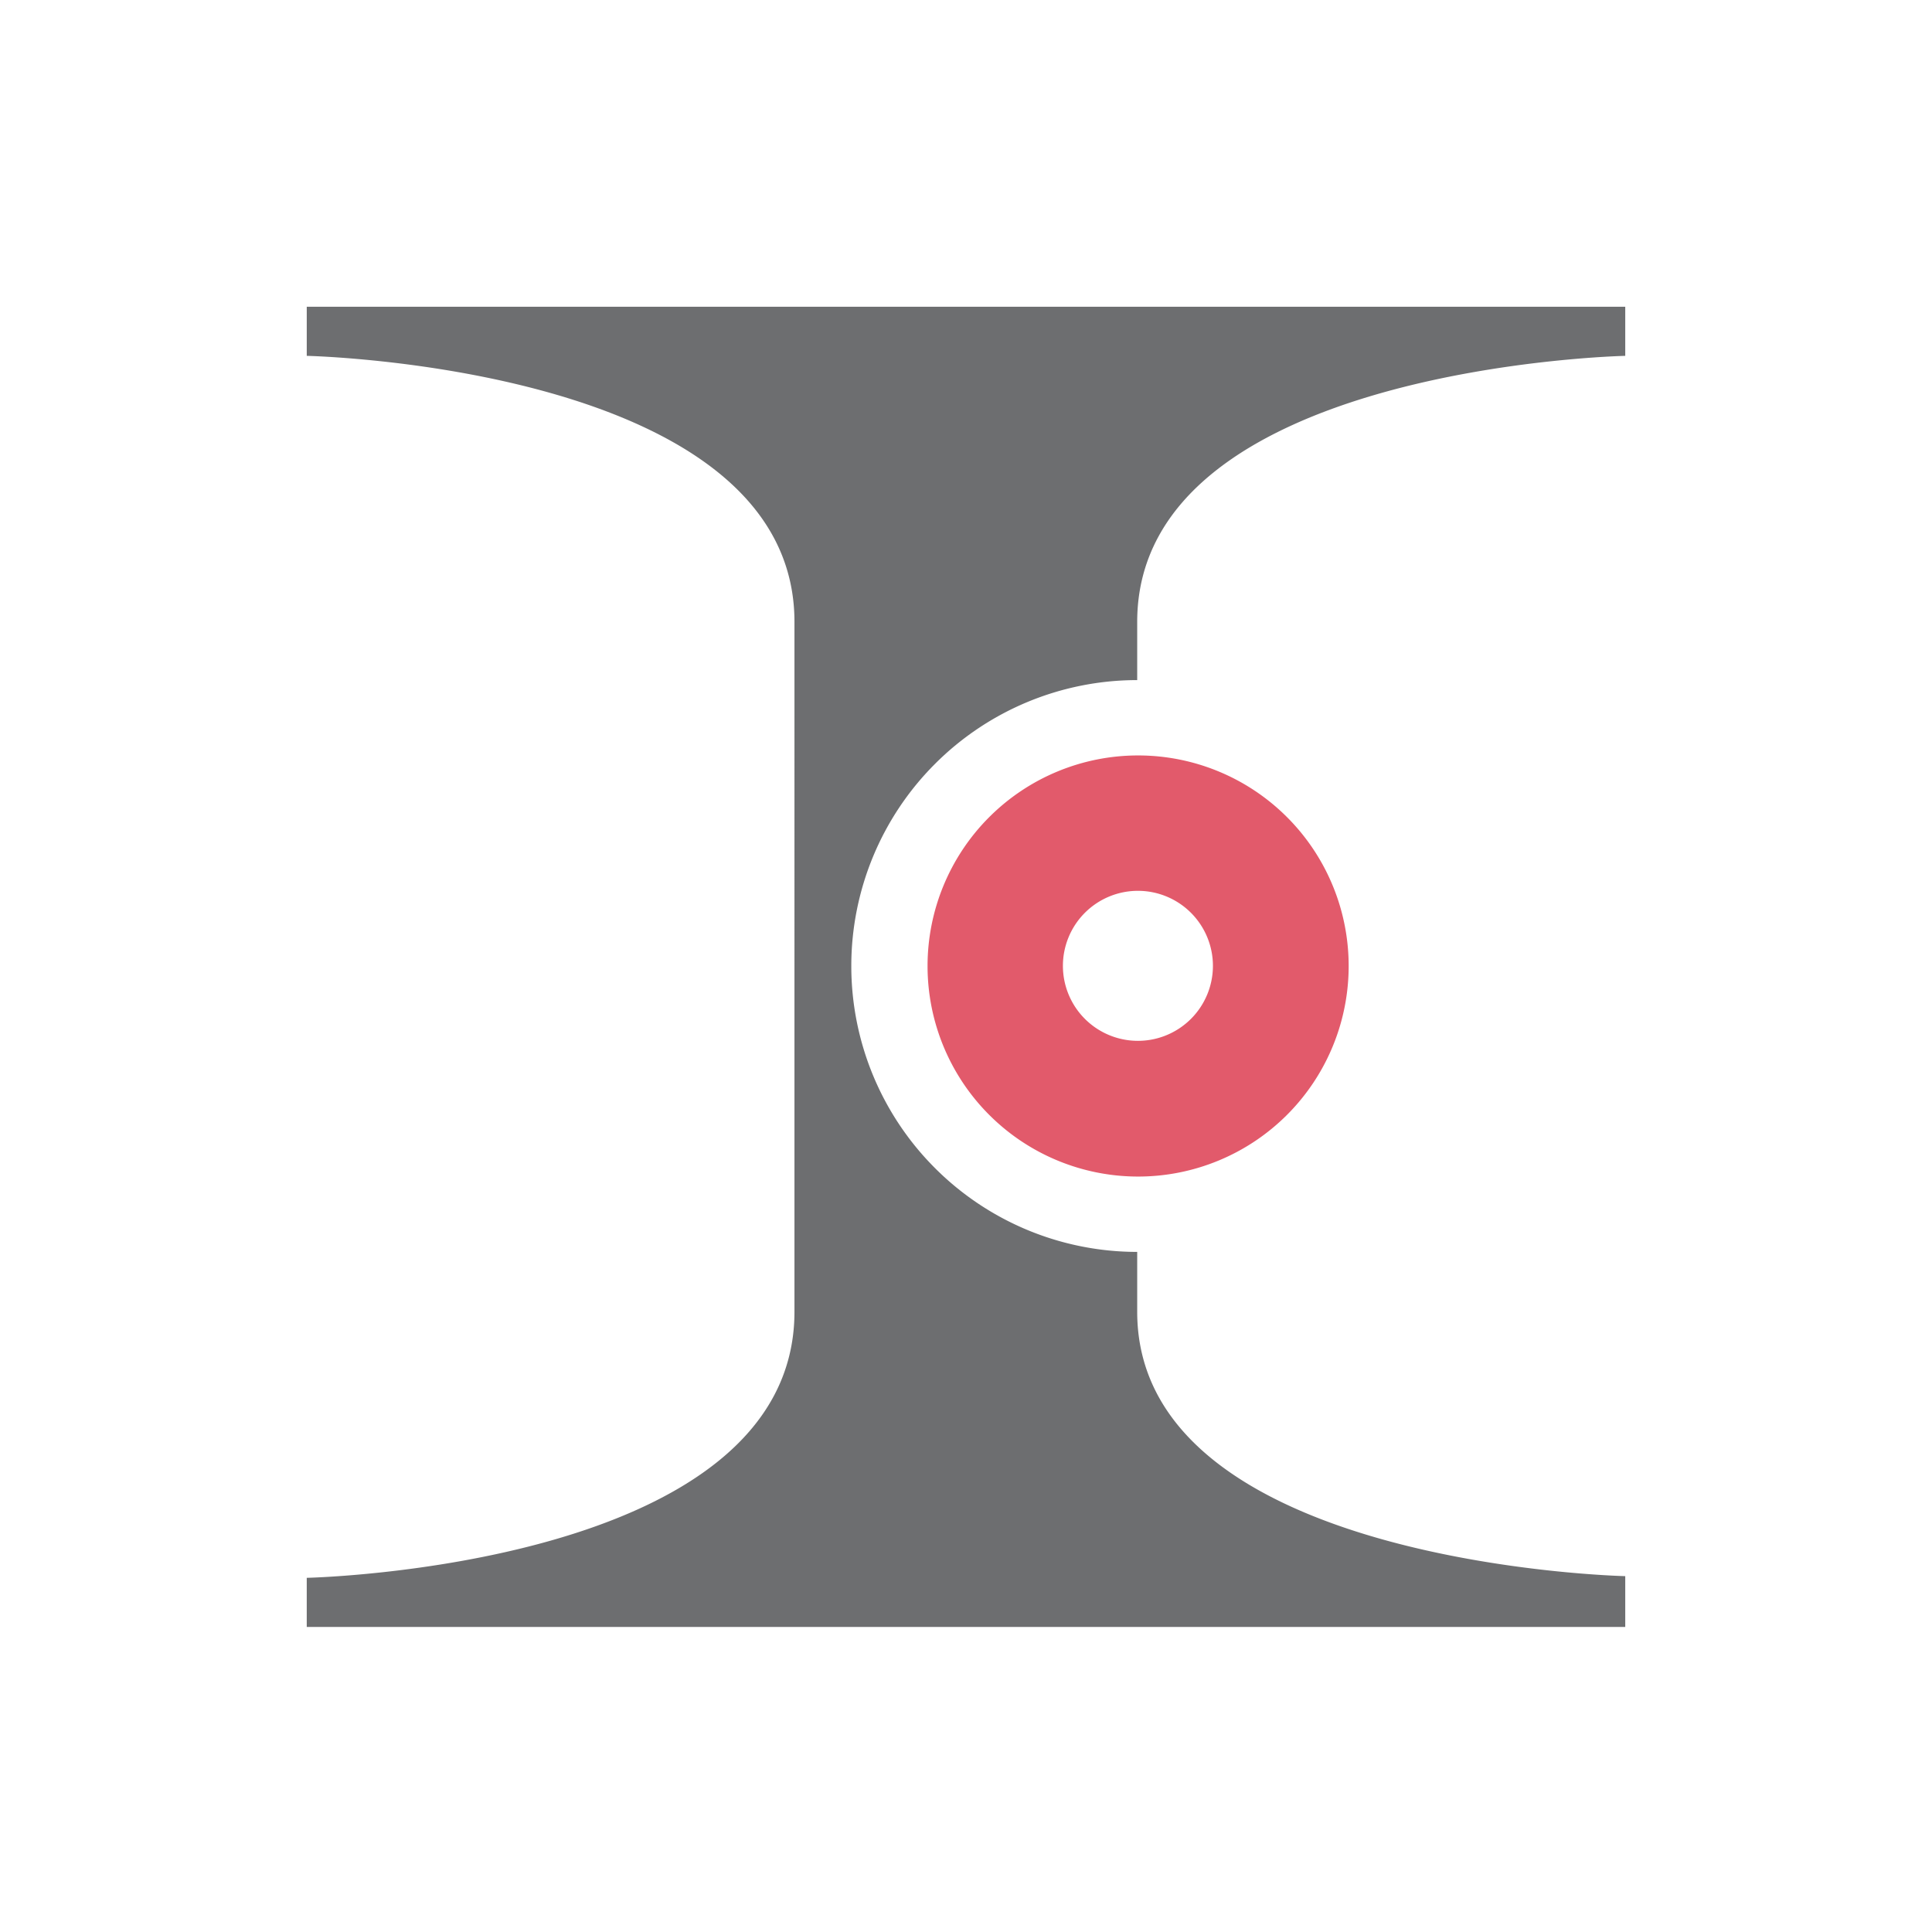
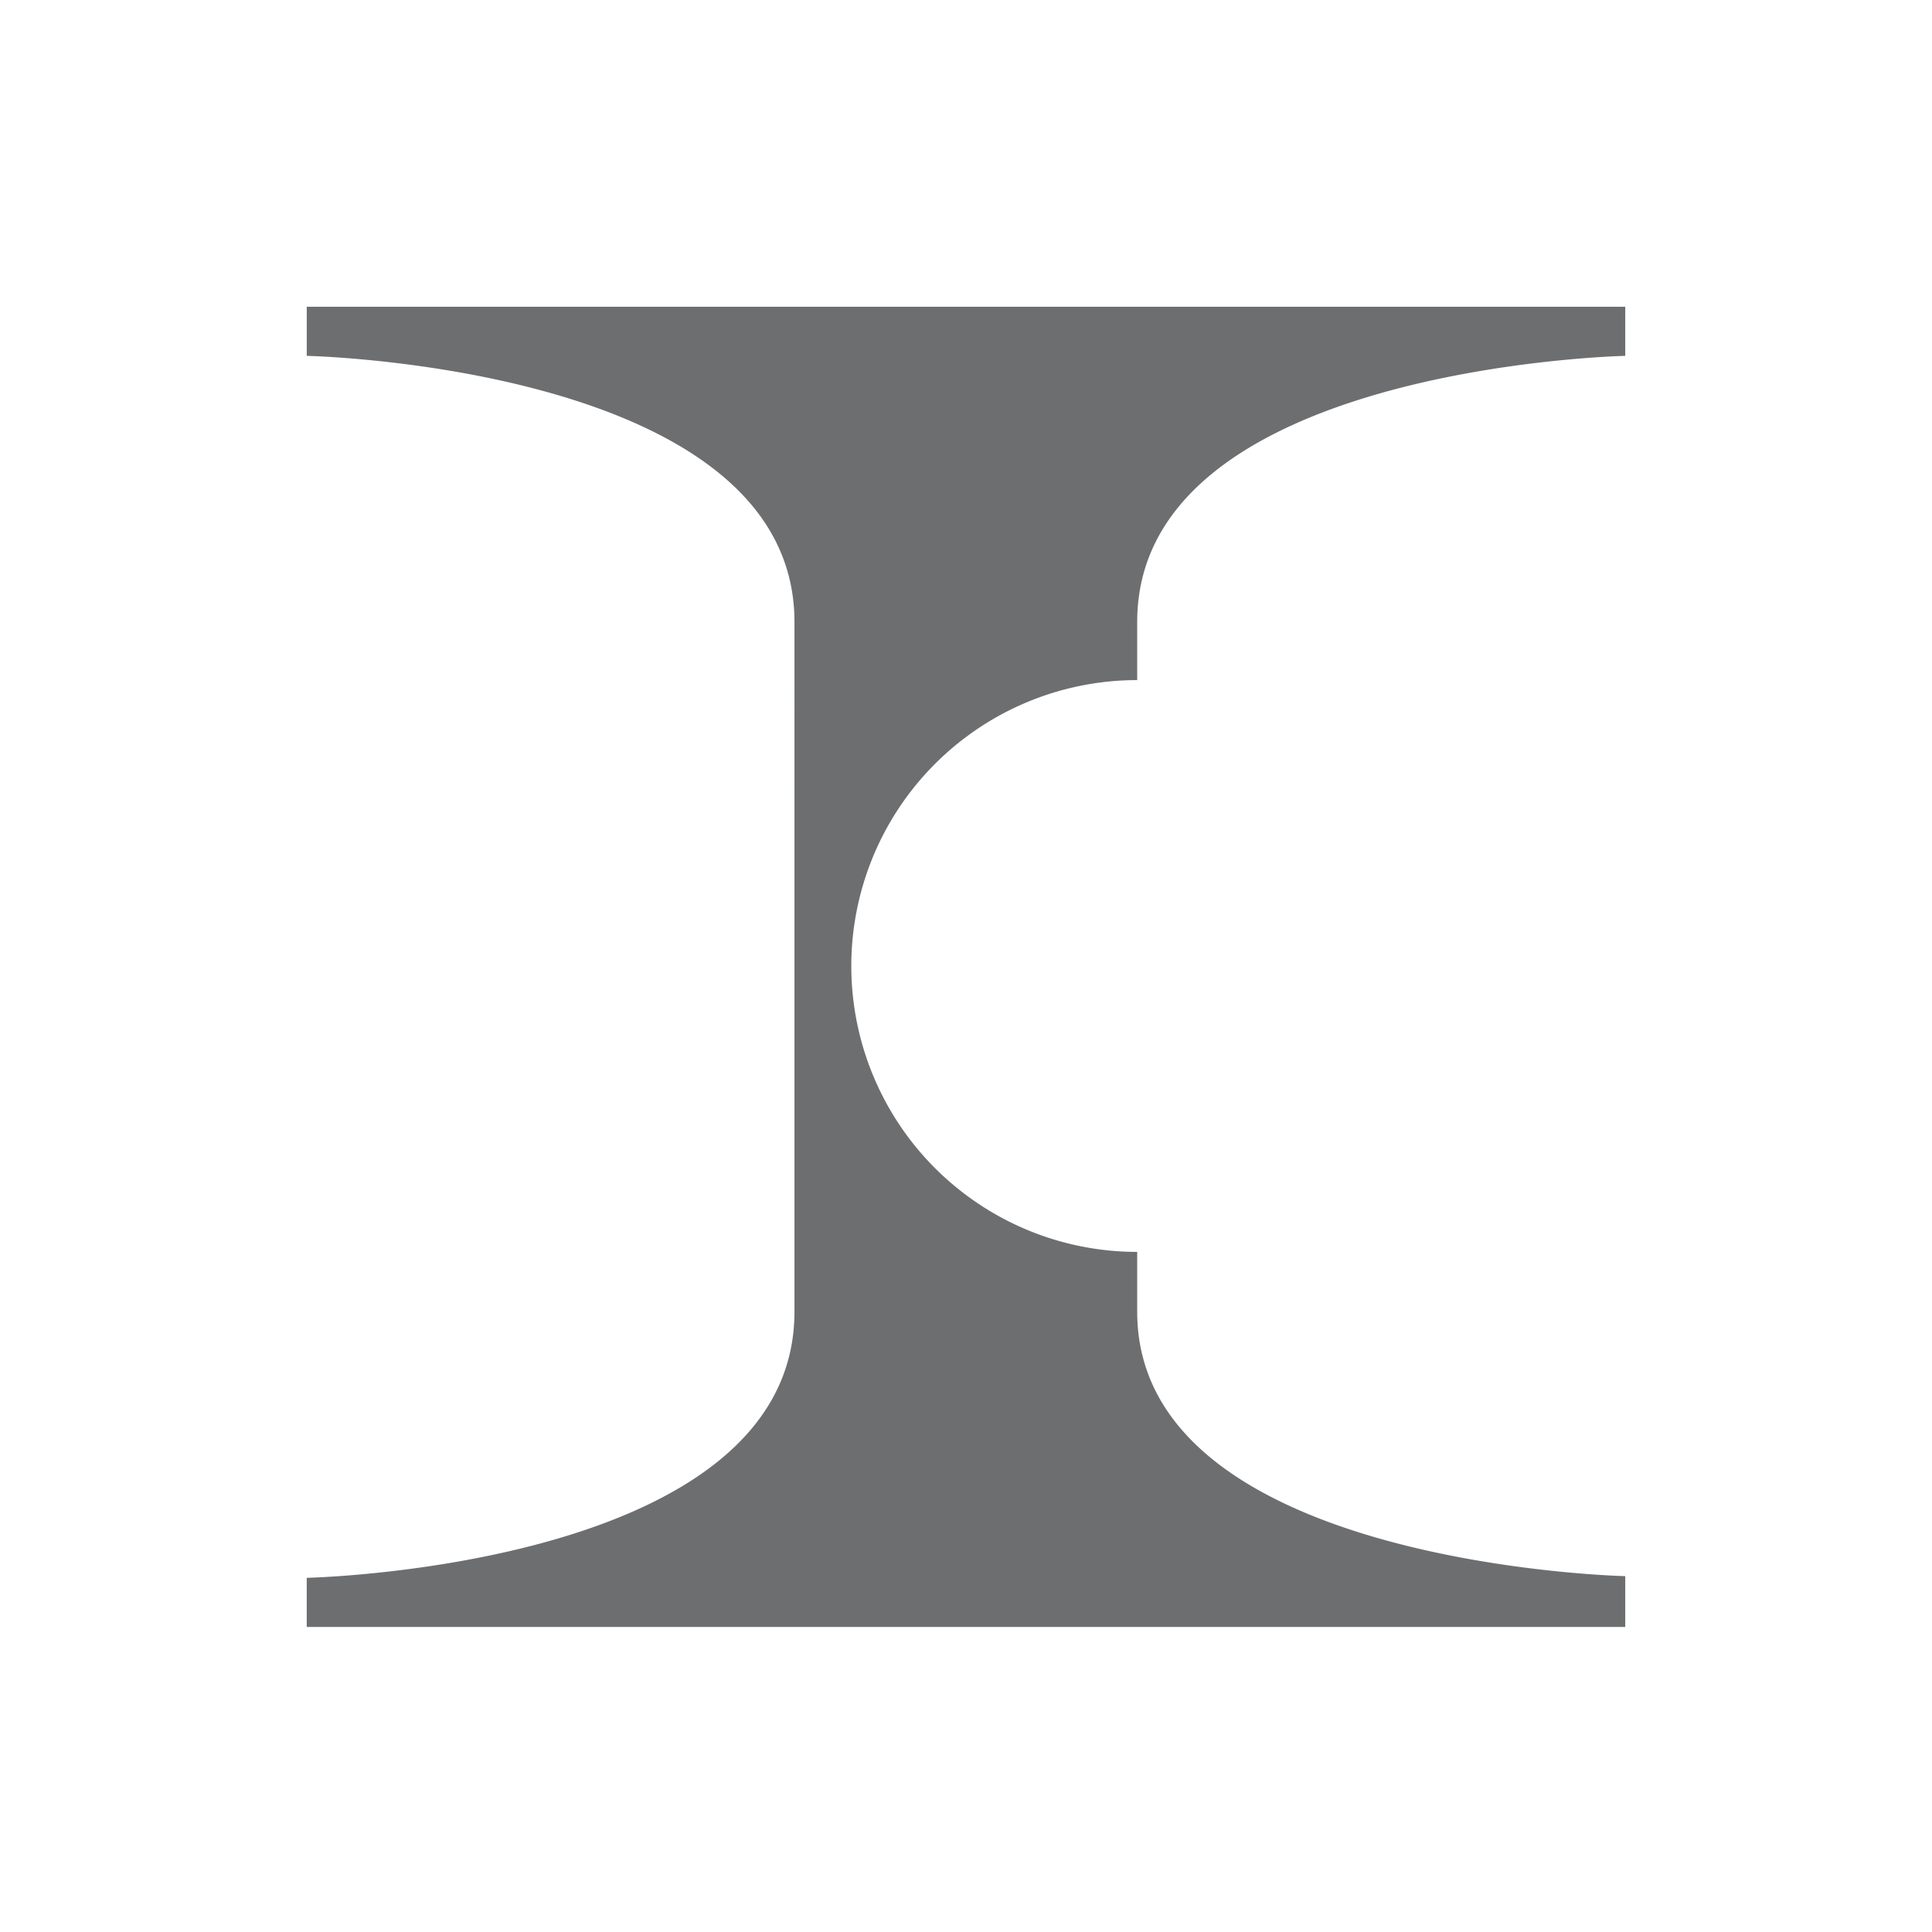
<svg xmlns="http://www.w3.org/2000/svg" id="Layer_1" data-name="Layer 1" viewBox="0 0 57.44 57.44">
  <defs>
    <style>.cls-1{fill:#6d6e70;}.cls-2{fill:#e25a6b;}</style>
  </defs>
  <path class="cls-1" d="M48.32,9.12H9.12v1.46s14.5.31,14.5,7.91V39c0,7.6-14.5,7.91-14.5,7.91v1.46h39.2V46.86S33.81,46.54,33.81,39V37.22a8.5,8.5,0,0,1,0-17V18.49c0-7.6,14.51-7.91,14.51-7.91Z" />
-   <path class="cls-2" d="M38.26,24.29a6.26,6.26,0,1,0,0,8.86A6.26,6.26,0,0,0,38.26,24.29Zm-2.85,6a2.23,2.23,0,1,1,0-3.15A2.23,2.23,0,0,1,35.41,30.29Z" />
</svg>